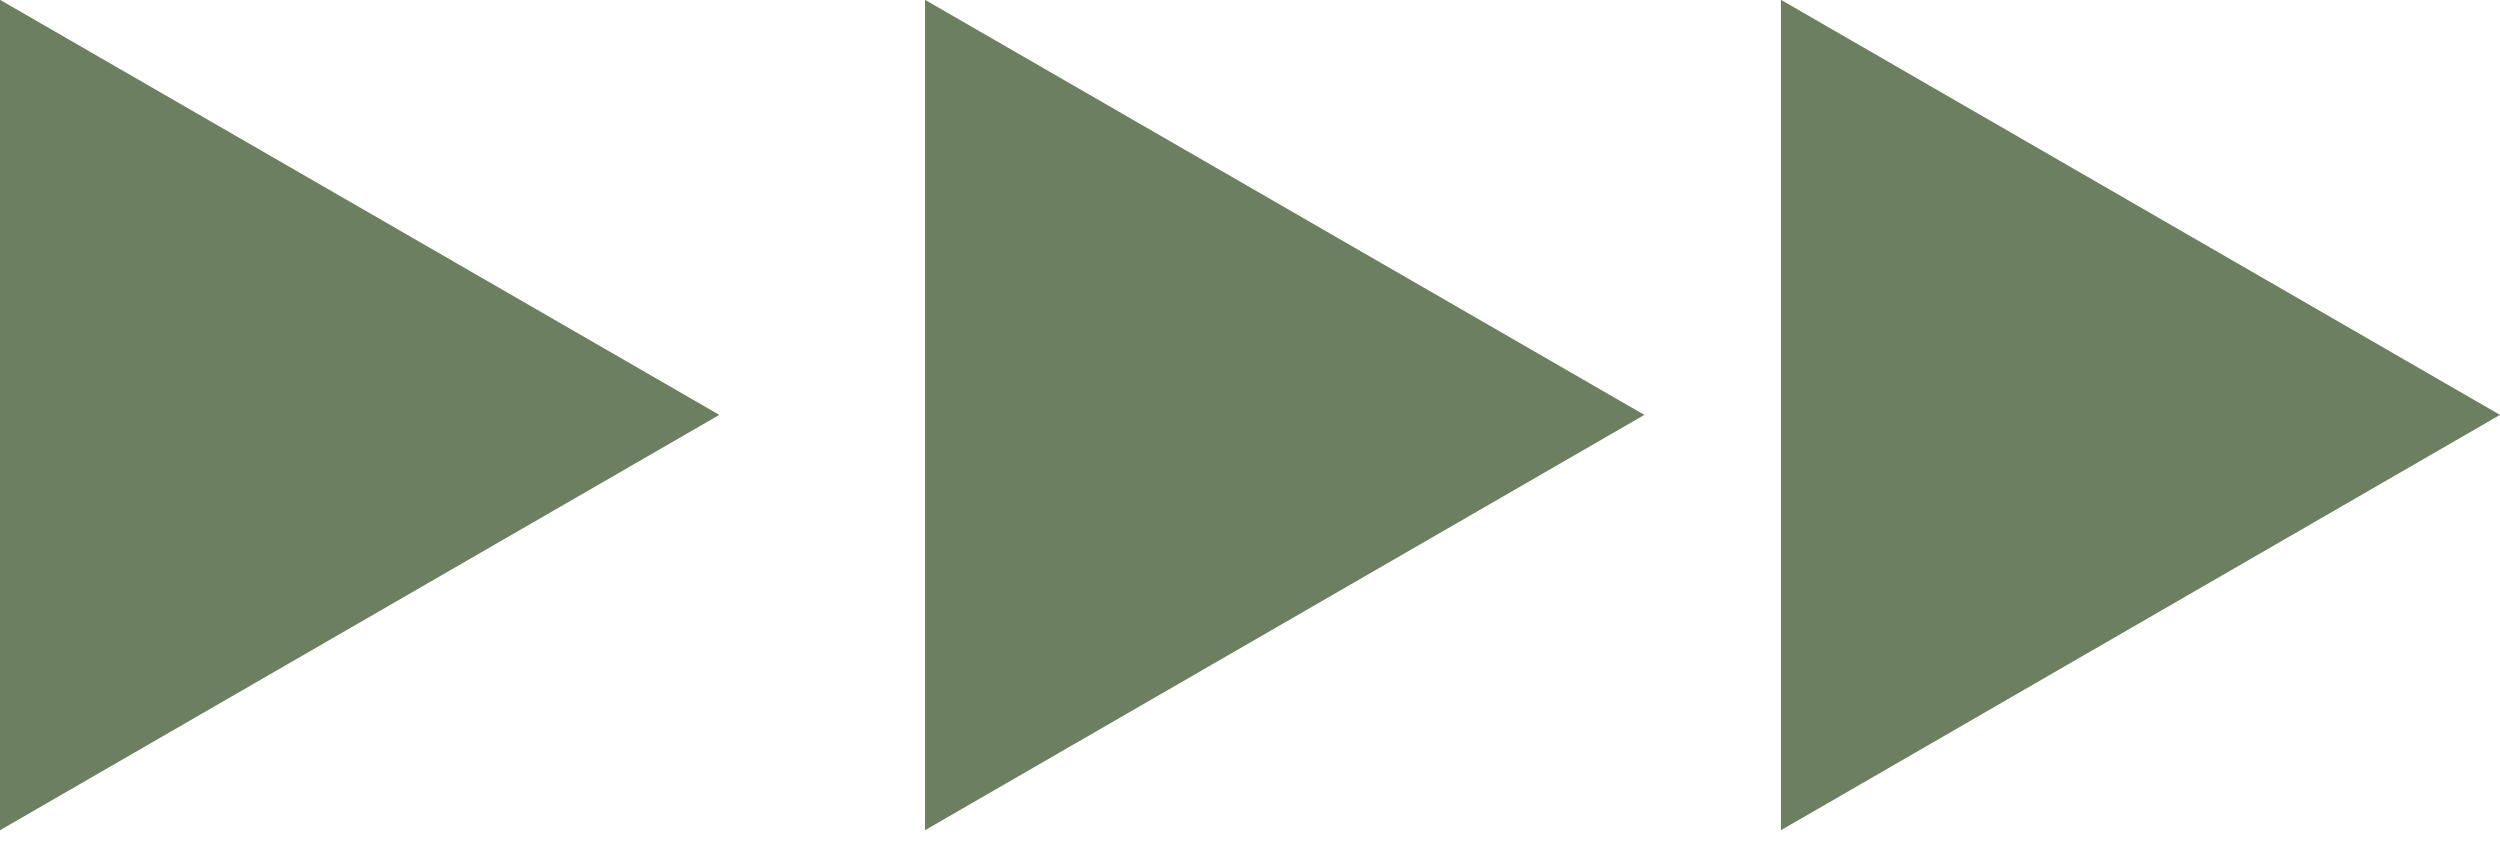
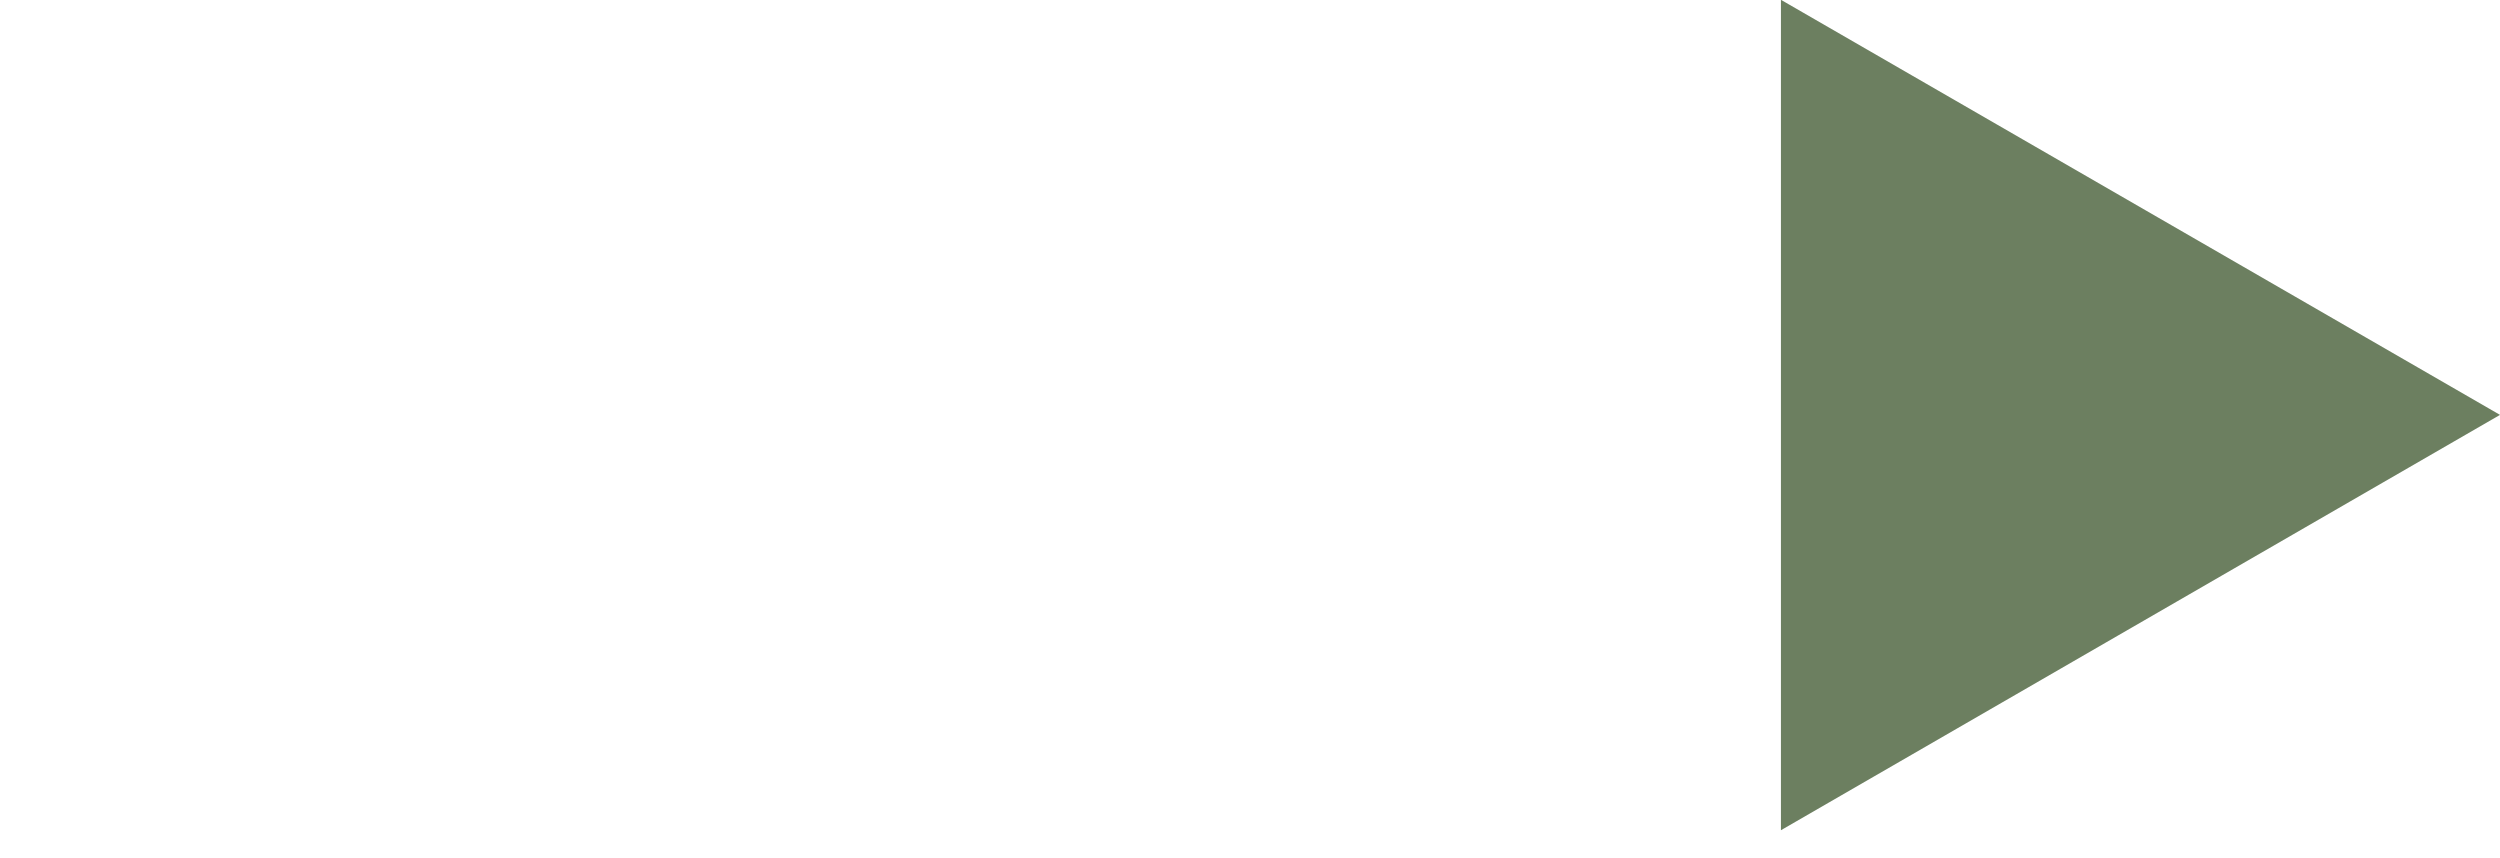
<svg xmlns="http://www.w3.org/2000/svg" width="67" height="23" viewBox="0 0 67 23" fill="none">
  <path d="M67 11.119L47.729 -0.005L47.729 22.25L67 11.119Z" fill="#6C7F60" />
-   <path d="M44.069 11.119L24.79 -0.005L24.79 22.25L44.069 11.119Z" fill="#6C7F60" />
-   <path d="M19.278 11.119L-9.72797e-07 -0.005L0 22.25L19.278 11.119Z" fill="#6C7F60" />
</svg>